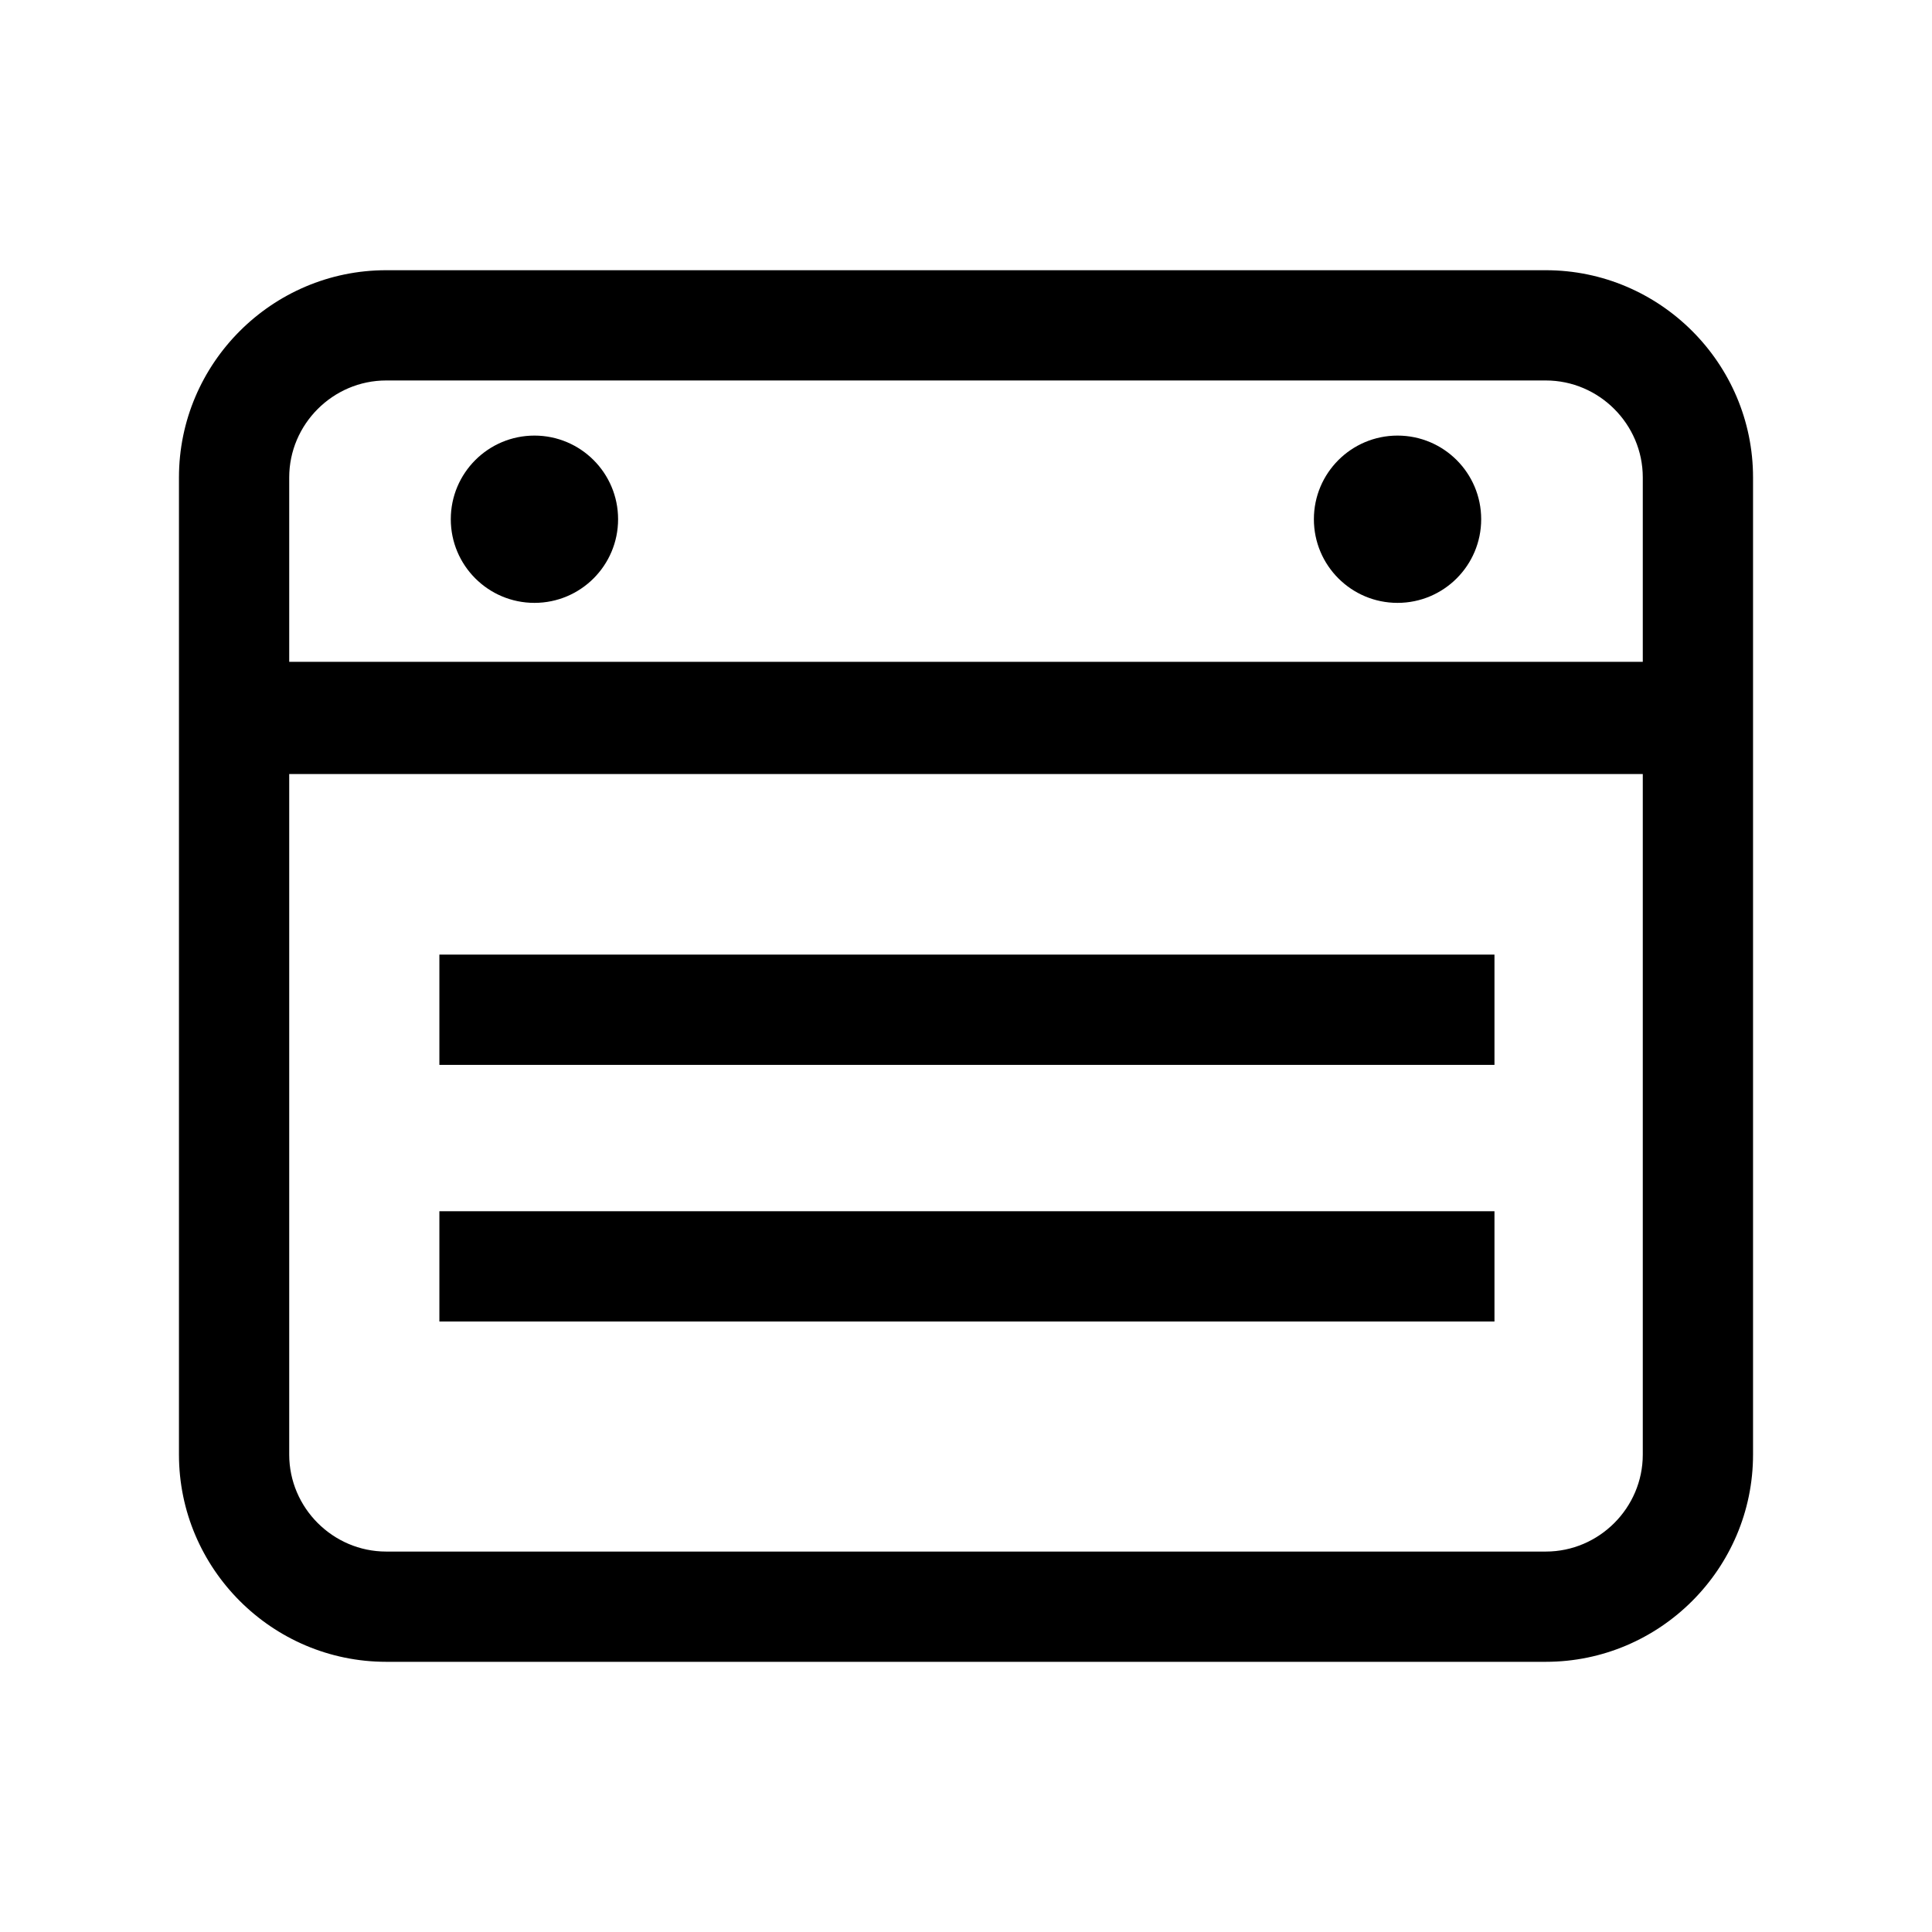
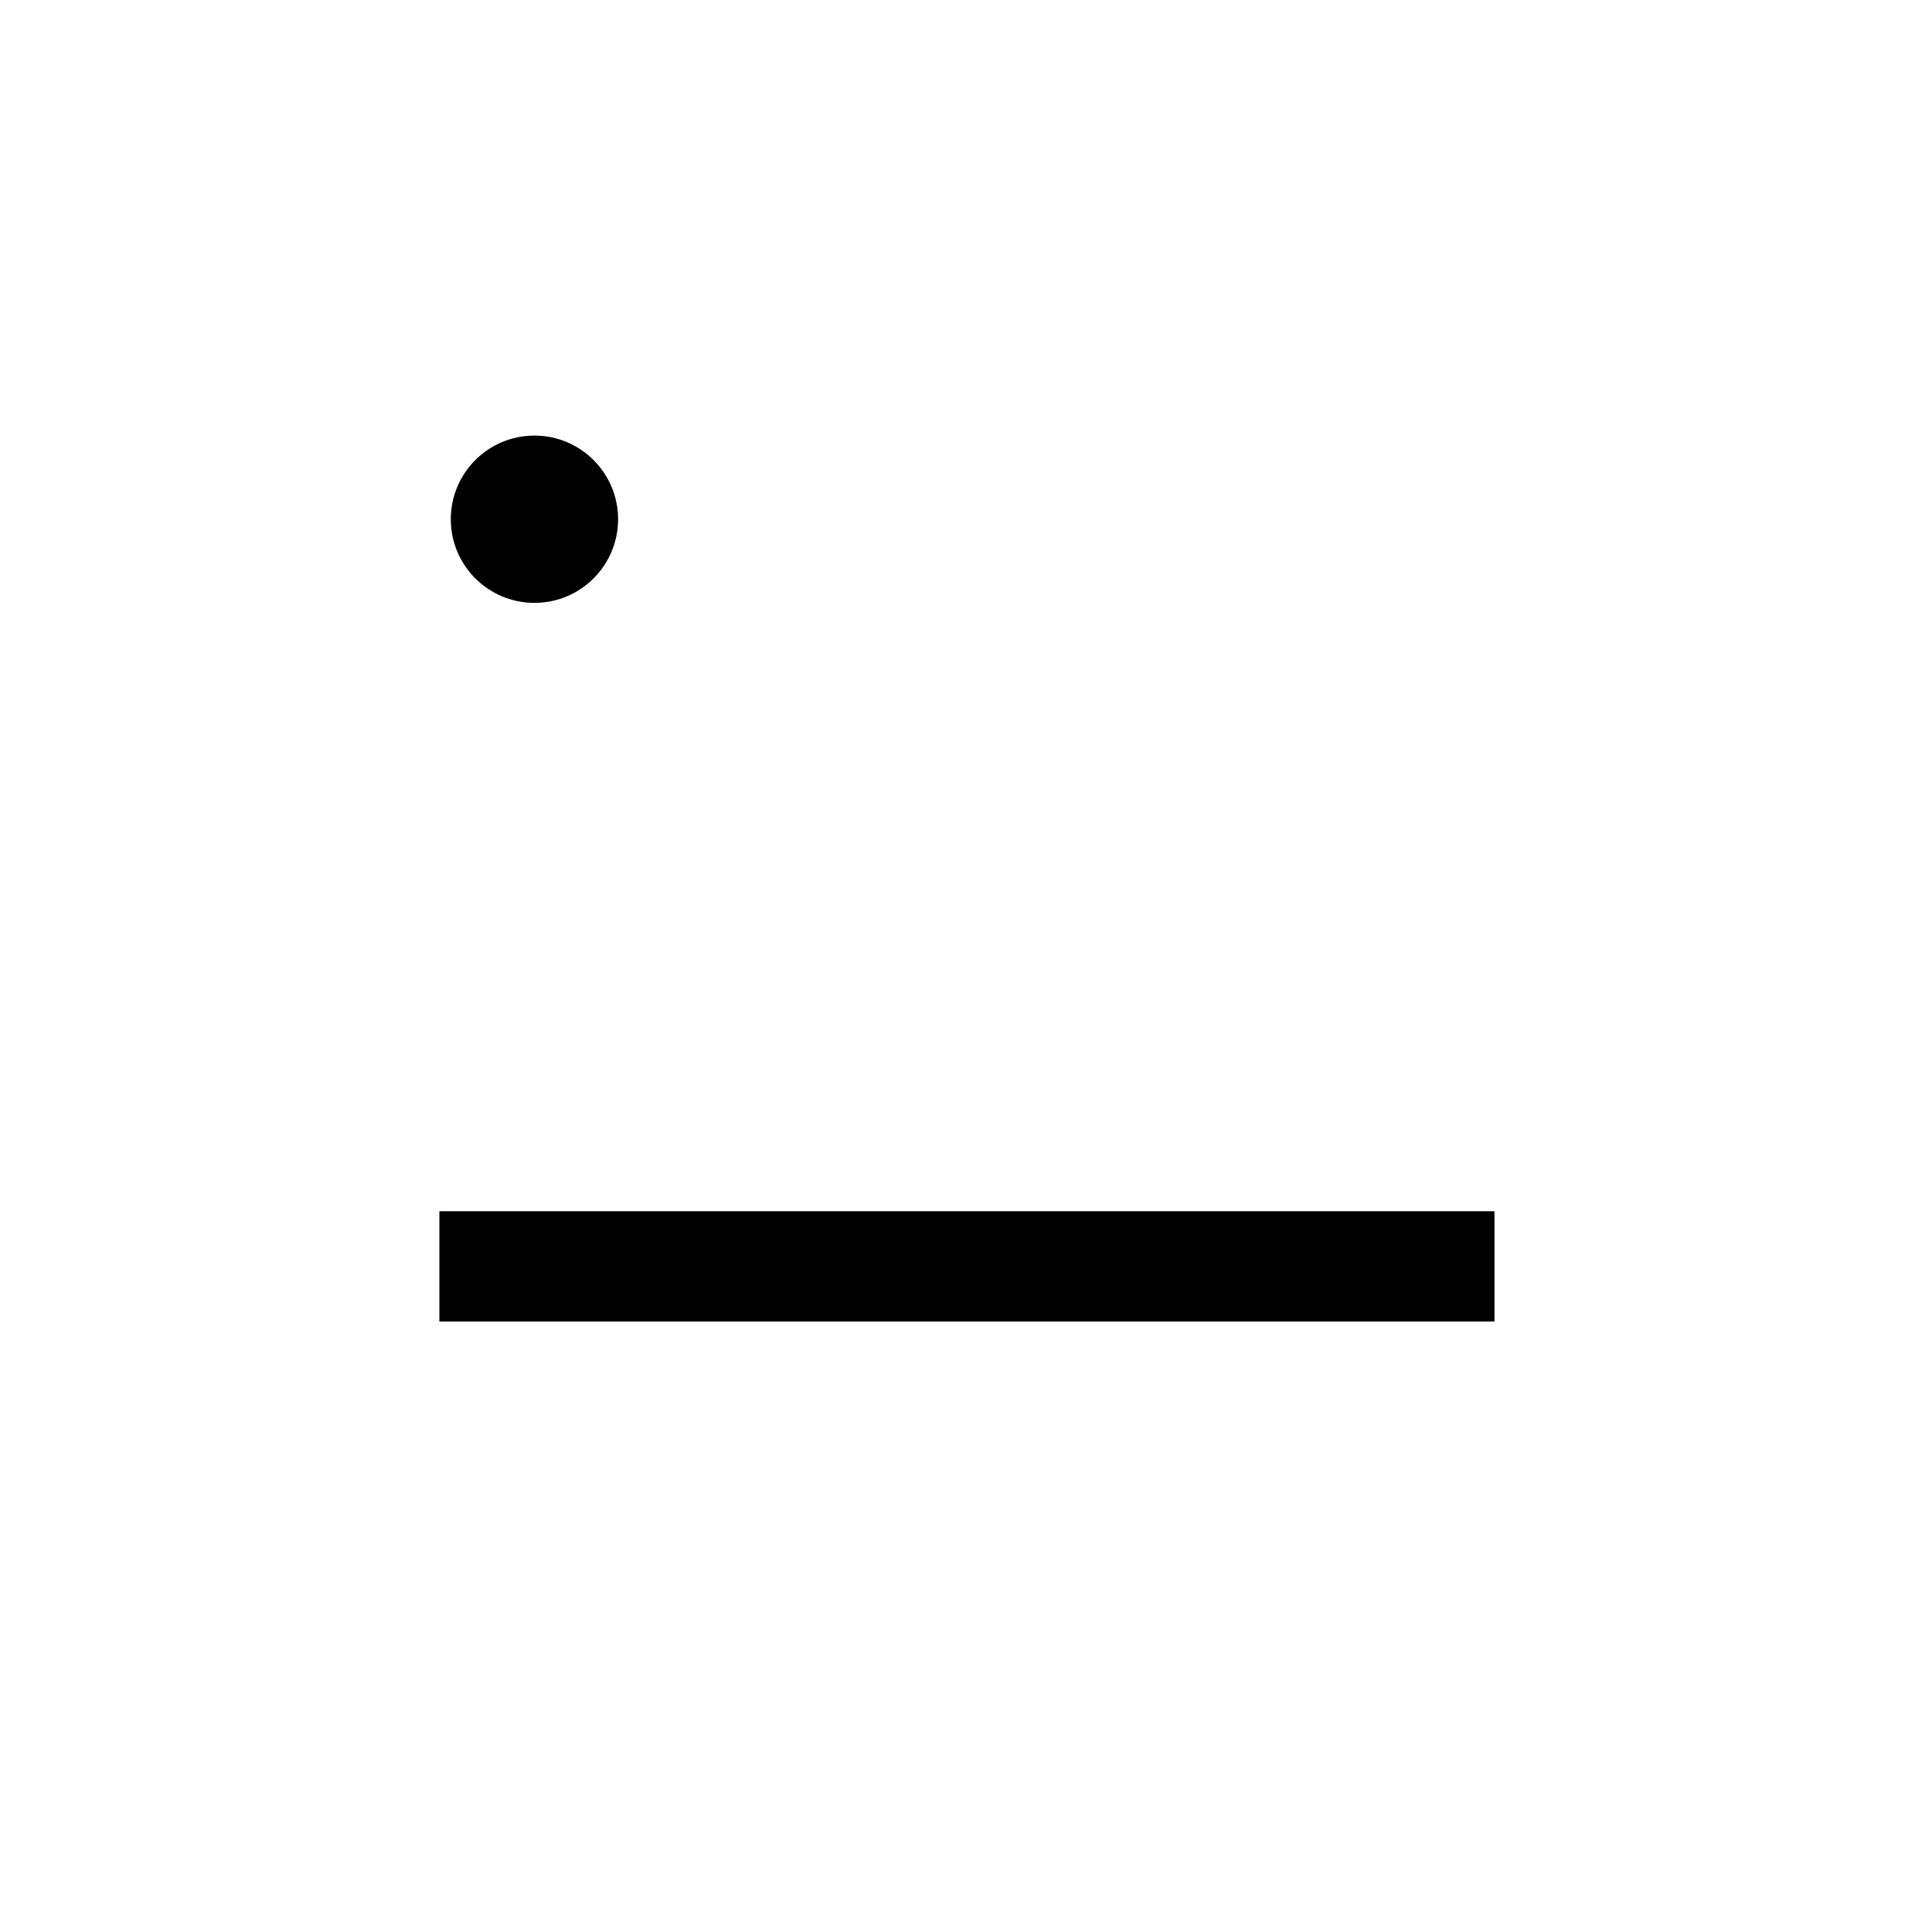
<svg xmlns="http://www.w3.org/2000/svg" fill="#000000" width="800px" height="800px" version="1.1" viewBox="144 144 512 512">
  <g>
-     <path d="m553.66 215.61h-307.32c-30.23 0-54.914 24.688-54.914 54.914v258.96c0 30.23 24.688 54.914 54.914 54.914h307.32c30.23 0 54.914-24.688 54.914-54.914v-258.96c0-30.23-24.684-54.914-54.914-54.914zm-307.32 29.219h307.32c14.105 0 25.695 11.586 25.695 25.695v48.871h-358.71v-48.871c0-14.105 11.59-25.695 25.695-25.695zm307.32 310.35h-307.32c-14.105 0-25.695-11.586-25.695-25.695v-180.36h358.71v180.36c0.004 14.109-11.586 25.695-25.691 25.695z" />
-     <path d="m260.44 396.98h279.61v29.223h-279.61z" />
+     <path d="m260.44 396.98h279.61h-279.61z" />
    <path d="m260.44 464.99h279.61v29.223h-279.61z" />
    <path d="m307.8 281.6c0 12.246-9.926 22.168-22.168 22.168-12.242 0-22.168-9.922-22.168-22.168 0-12.242 9.926-22.164 22.168-22.164 12.242 0 22.168 9.922 22.168 22.164" />
-     <path d="m536.53 281.6c0 12.246-9.926 22.168-22.168 22.168-12.242 0-22.168-9.922-22.168-22.168 0-12.242 9.926-22.164 22.168-22.164 12.242 0 22.168 9.922 22.168 22.164" />
  </g>
</svg>